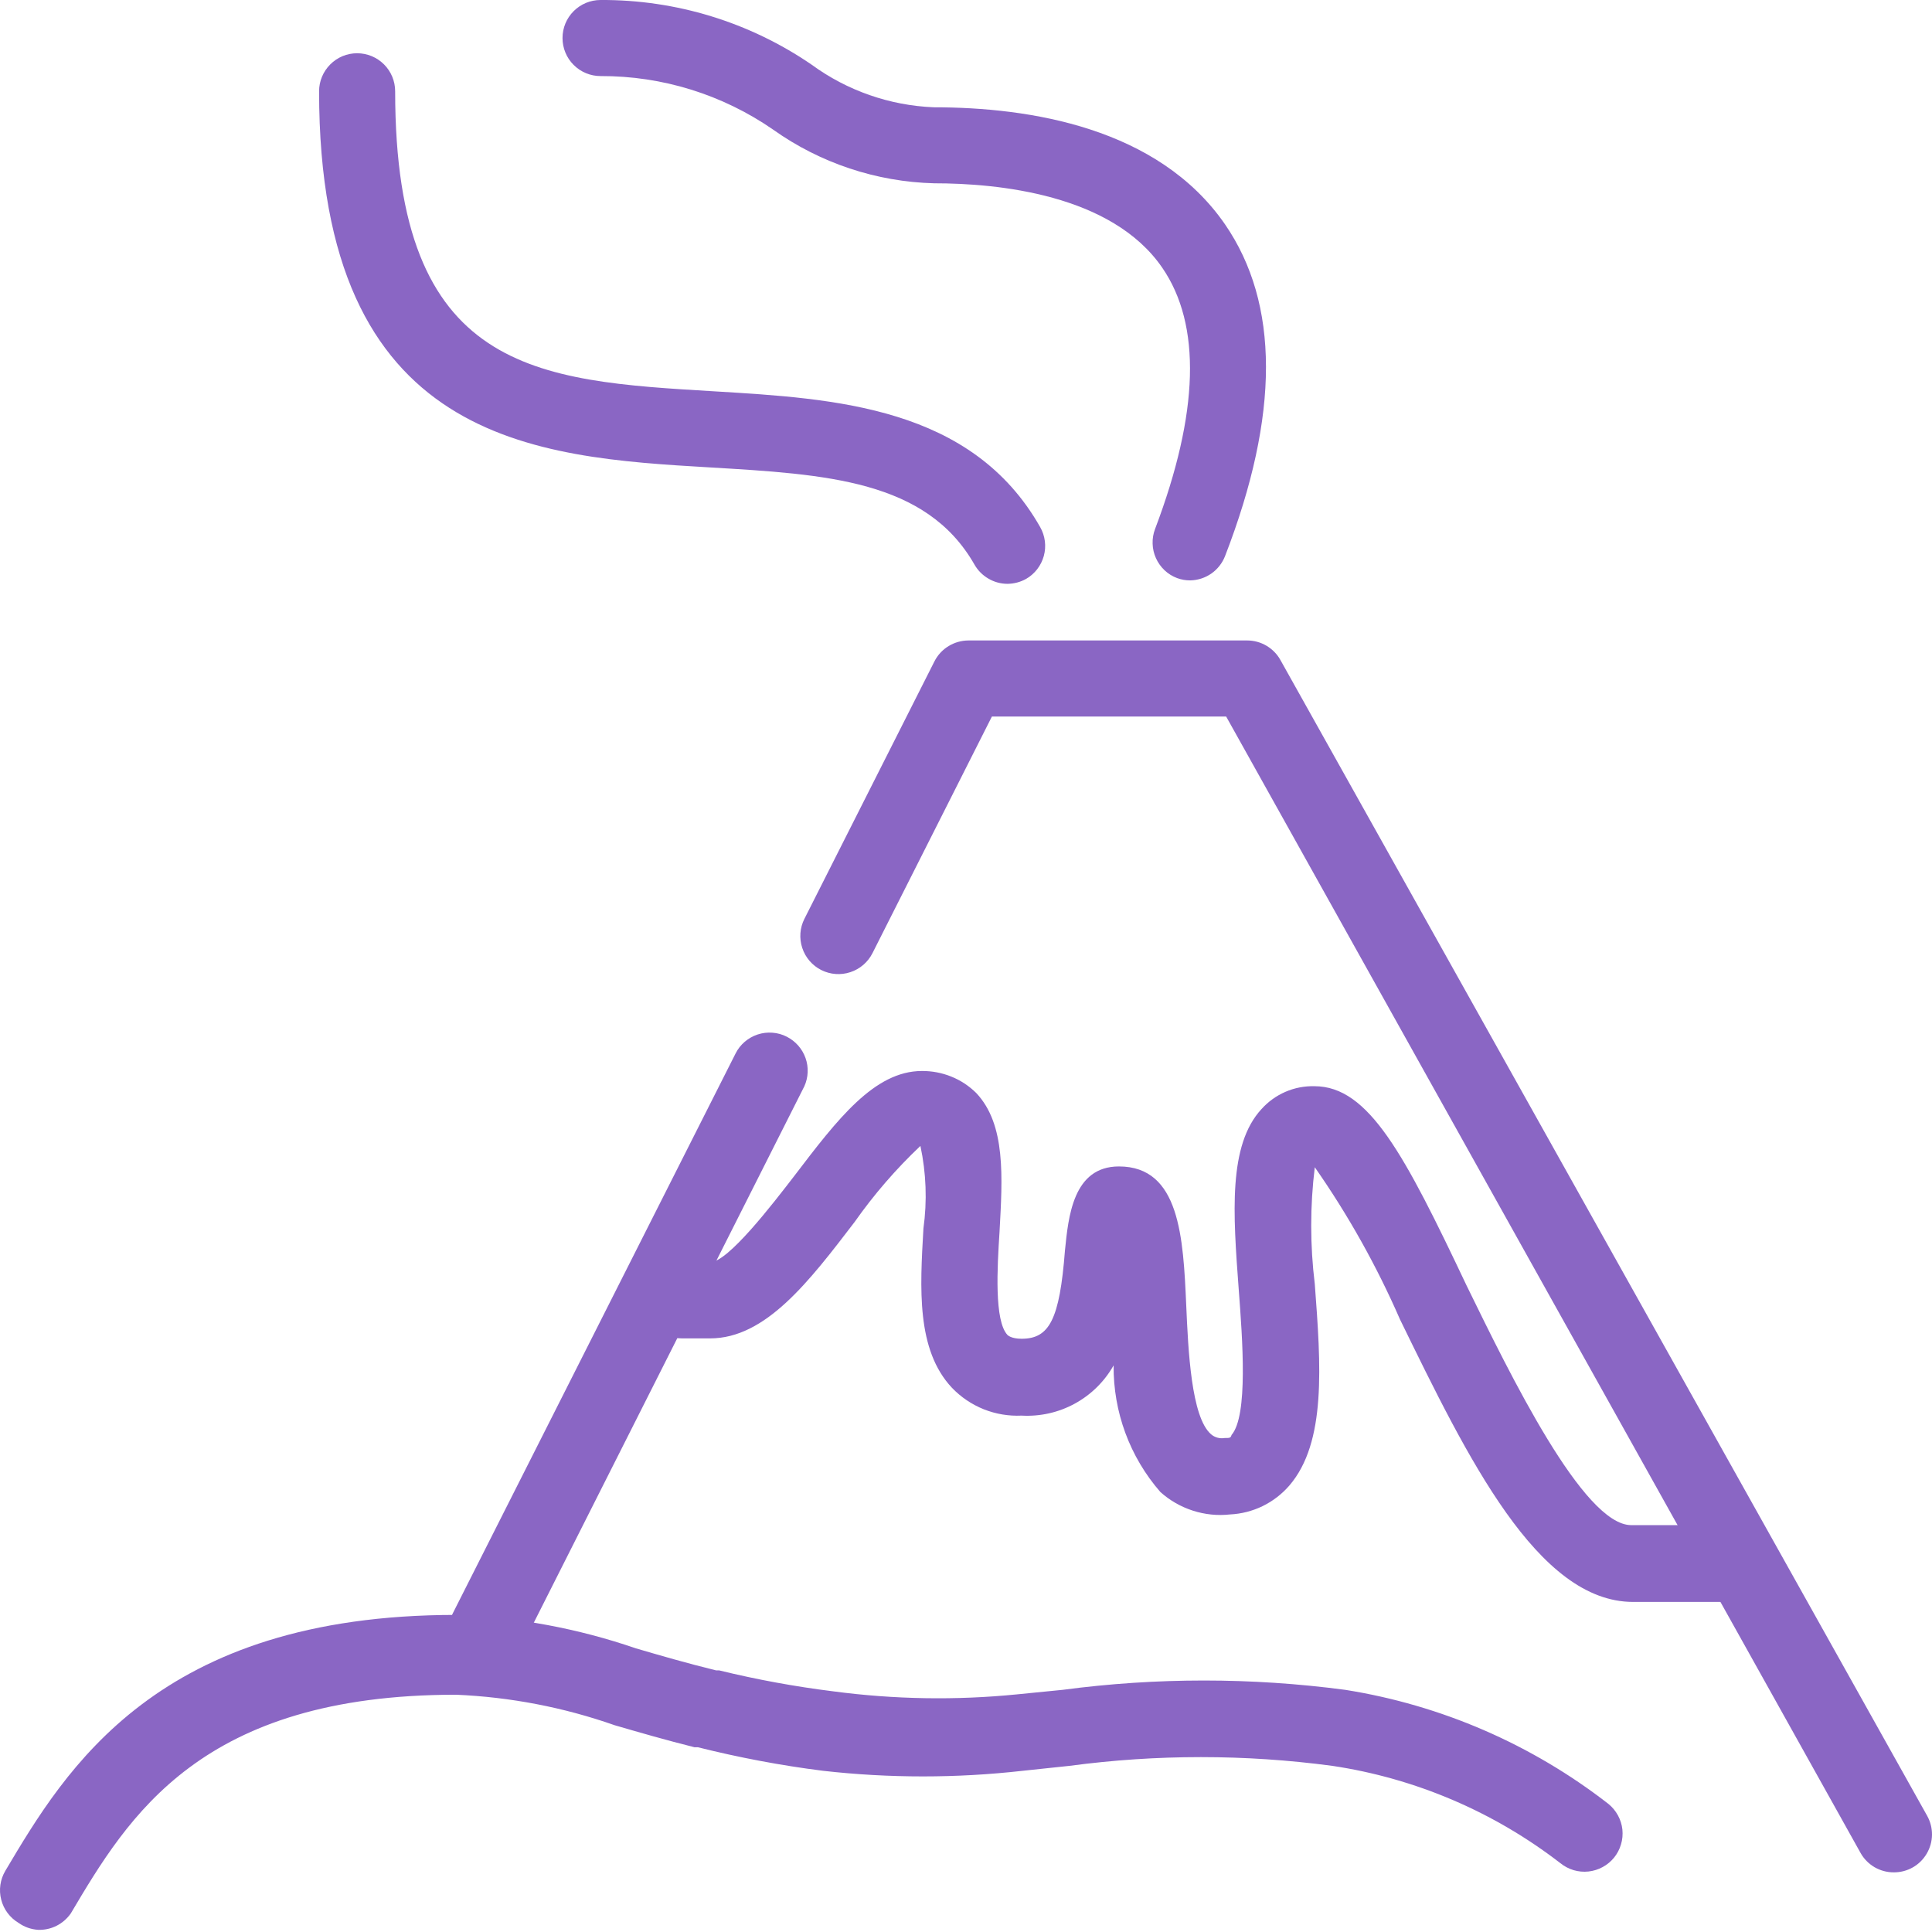
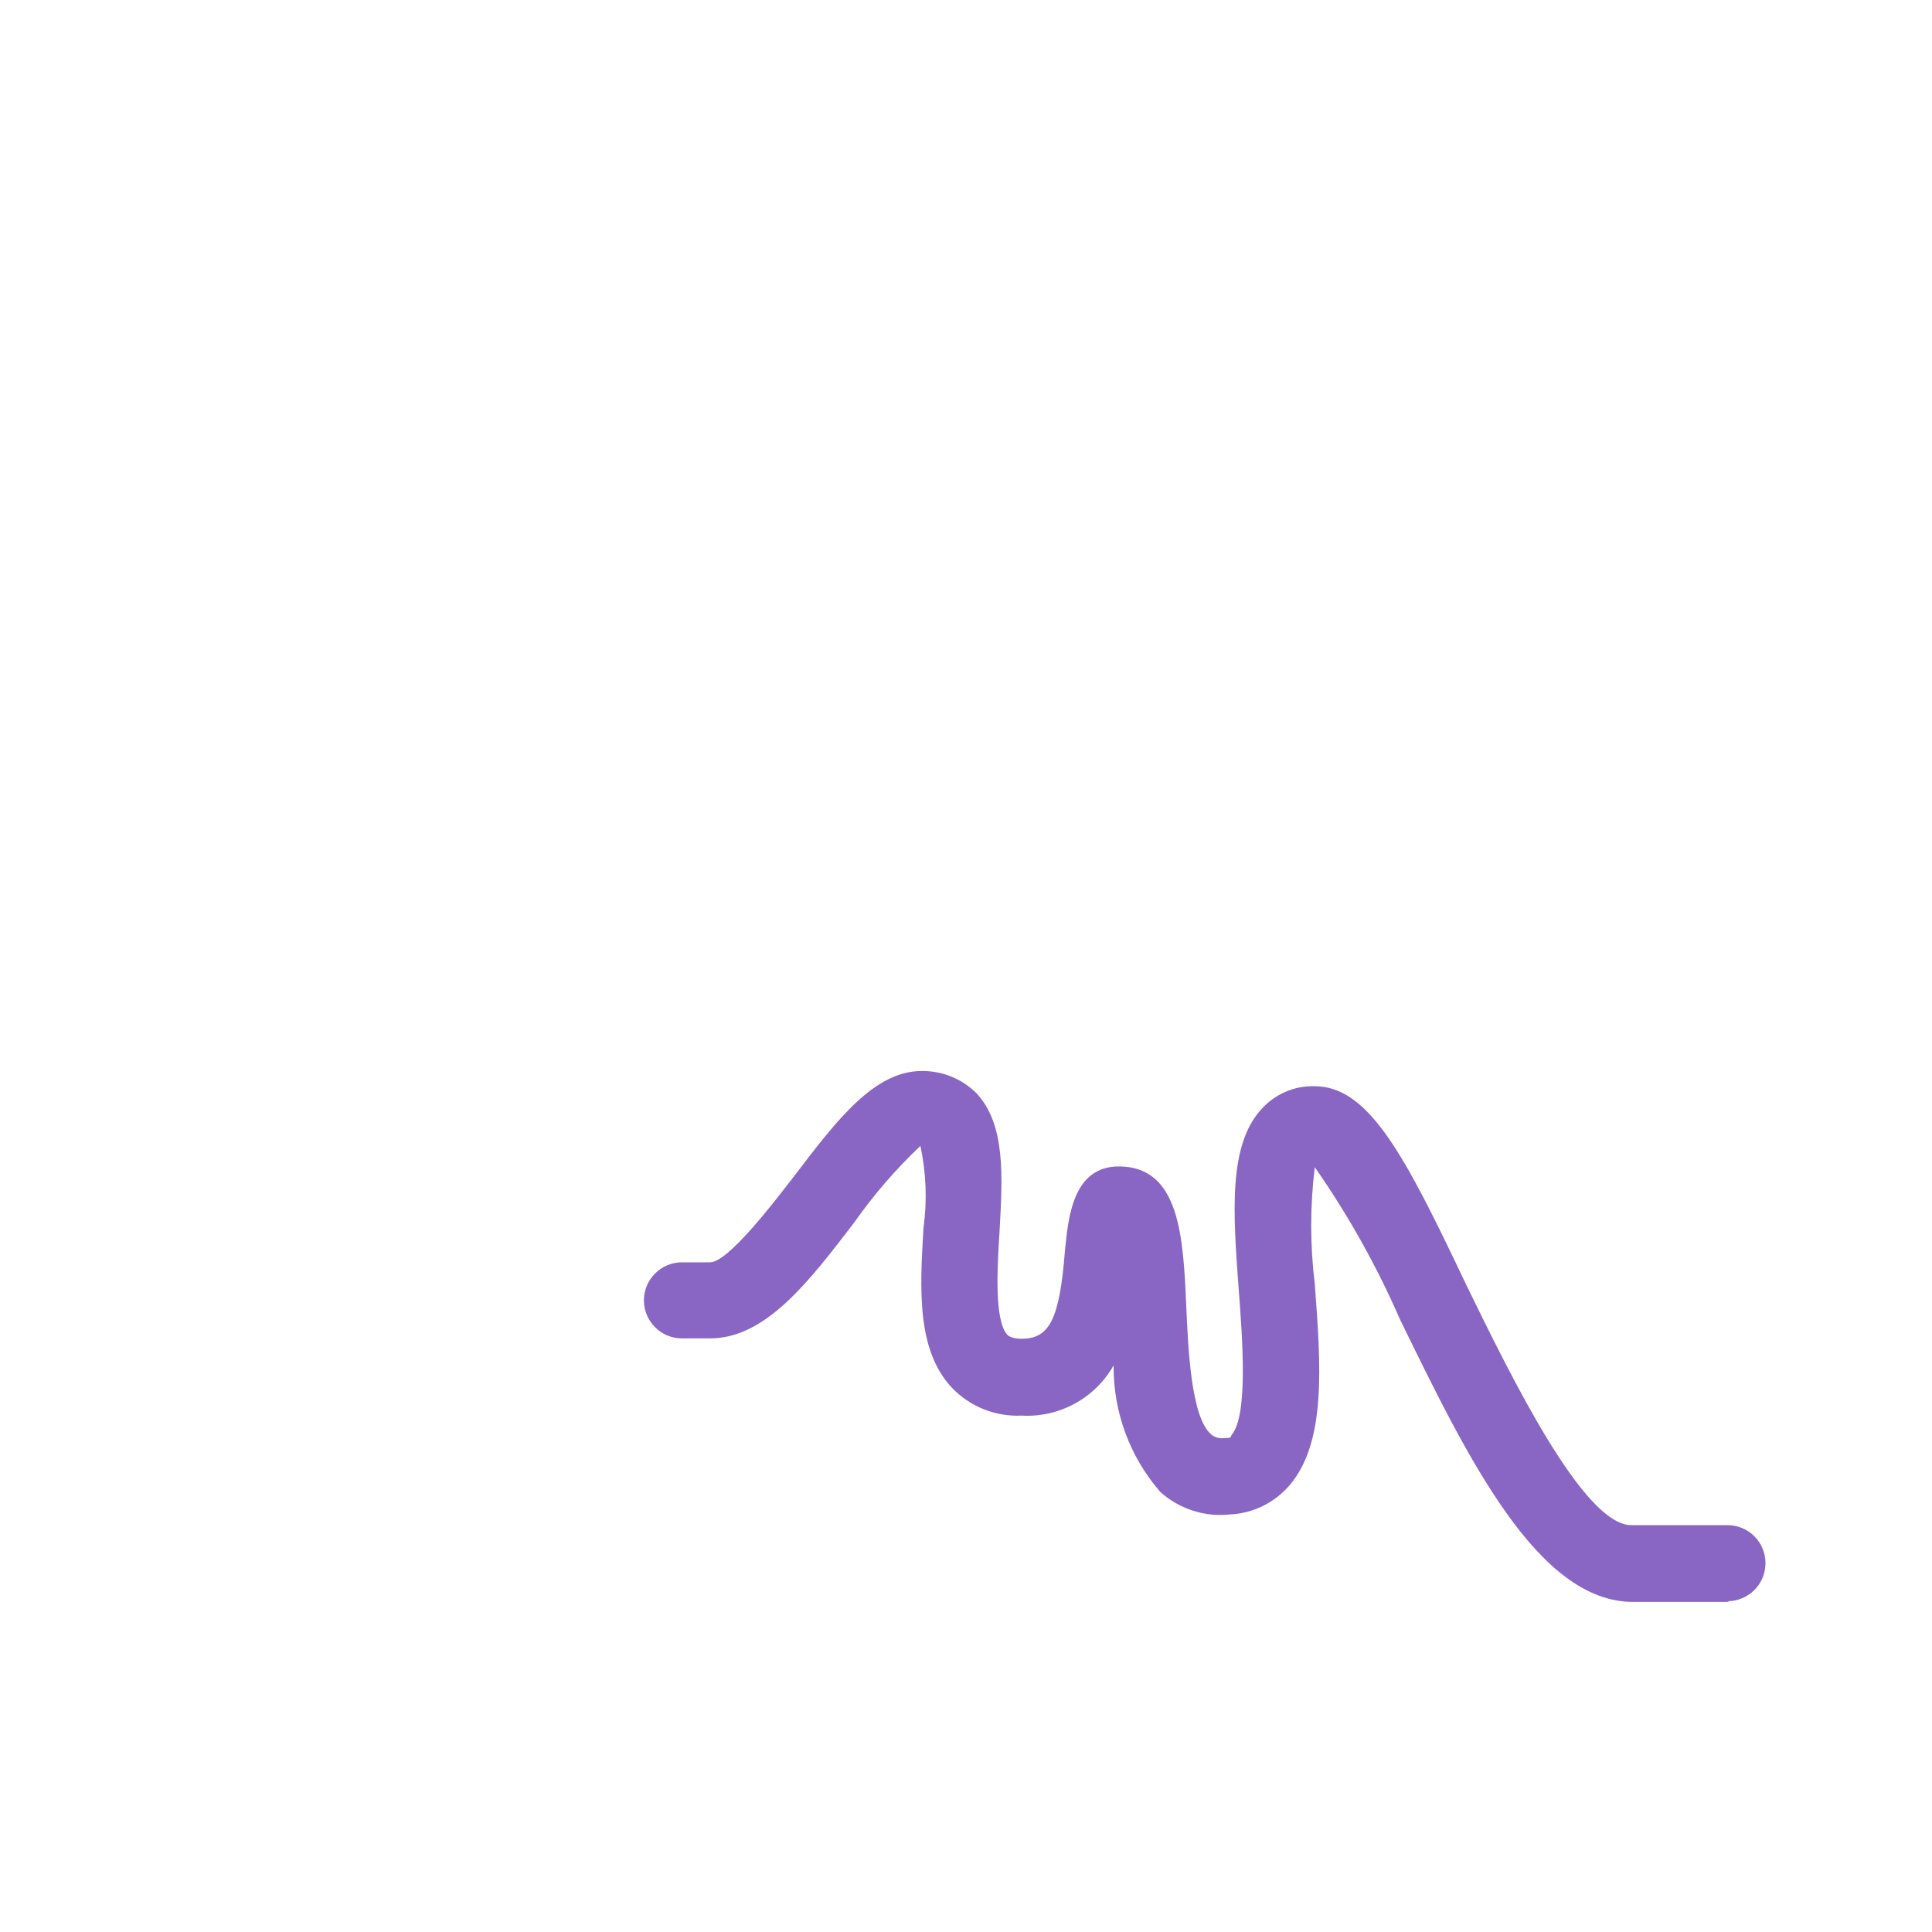
<svg xmlns="http://www.w3.org/2000/svg" width="32" height="32" viewBox="0 0 32 32" fill="none">
-   <path d="M31.365 31.012C31.253 31.012 31.144 30.982 31.047 30.926C30.951 30.869 30.871 30.788 30.817 30.691L20.309 11.868H16.429L14.451 15.787C14.376 15.936 14.244 16.05 14.085 16.102C13.926 16.155 13.753 16.142 13.603 16.067C13.454 15.992 13.34 15.86 13.288 15.701C13.235 15.542 13.248 15.369 13.323 15.22L15.477 10.955C15.53 10.85 15.611 10.762 15.712 10.701C15.812 10.64 15.927 10.608 16.044 10.608H20.656C20.769 10.608 20.88 10.638 20.978 10.696C21.075 10.754 21.156 10.836 21.21 10.936L31.919 30.074C31.973 30.17 32.001 30.279 32 30.389C31.999 30.5 31.968 30.608 31.912 30.703C31.856 30.798 31.776 30.877 31.68 30.931C31.584 30.985 31.475 31.013 31.365 31.012Z" fill="#8A66C4" />
-   <path d="M8.057 27.642C7.958 27.644 7.86 27.62 7.773 27.573C7.625 27.497 7.513 27.366 7.461 27.208C7.409 27.05 7.421 26.878 7.496 26.729L12.183 17.45C12.22 17.375 12.272 17.309 12.335 17.255C12.398 17.201 12.471 17.16 12.55 17.134C12.63 17.108 12.713 17.098 12.796 17.105C12.879 17.111 12.96 17.134 13.033 17.172C13.178 17.246 13.288 17.372 13.342 17.524C13.396 17.676 13.389 17.844 13.323 17.991L8.63 27.296C8.577 27.401 8.495 27.49 8.393 27.551C8.292 27.613 8.175 27.644 8.057 27.642Z" fill="#8A66C4" />
  <path d="M28.644 26.533H27.05C25.469 26.533 24.31 24.152 23.188 21.853C22.802 20.968 22.33 20.125 21.777 19.333C21.698 19.975 21.698 20.625 21.777 21.267C21.878 22.615 21.973 23.888 21.355 24.606C21.232 24.748 21.082 24.863 20.913 24.946C20.744 25.028 20.56 25.075 20.372 25.084C20.165 25.107 19.955 25.085 19.757 25.021C19.558 24.957 19.375 24.852 19.22 24.713C18.713 24.132 18.438 23.386 18.445 22.615C18.294 22.882 18.071 23.102 17.801 23.249C17.532 23.396 17.227 23.464 16.92 23.447C16.707 23.457 16.493 23.421 16.294 23.342C16.095 23.262 15.916 23.141 15.768 22.987C15.175 22.357 15.238 21.336 15.295 20.347C15.358 19.892 15.341 19.43 15.245 18.98C14.84 19.363 14.475 19.785 14.155 20.24C13.399 21.229 12.681 22.168 11.761 22.168H11.295C11.128 22.168 10.968 22.102 10.85 21.983C10.731 21.865 10.665 21.705 10.665 21.538C10.665 21.371 10.731 21.211 10.85 21.093C10.968 20.974 11.128 20.908 11.295 20.908H11.761C12.057 20.908 12.801 19.938 13.16 19.472C13.871 18.539 14.482 17.739 15.27 17.739C15.437 17.738 15.602 17.769 15.757 17.832C15.912 17.894 16.052 17.987 16.171 18.105C16.662 18.628 16.605 19.497 16.555 20.41C16.517 20.996 16.467 21.878 16.687 22.111C16.687 22.111 16.744 22.174 16.92 22.174C17.38 22.174 17.55 21.859 17.639 20.713C17.695 20.158 17.771 19.32 18.533 19.32C19.541 19.32 19.598 20.492 19.648 21.626C19.68 22.357 19.73 23.472 20.058 23.755C20.088 23.782 20.125 23.801 20.164 23.812C20.203 23.823 20.244 23.825 20.284 23.818C20.366 23.818 20.385 23.818 20.398 23.768C20.675 23.447 20.58 22.187 20.517 21.355C20.423 20.095 20.341 18.968 20.895 18.369C21.005 18.247 21.14 18.149 21.291 18.084C21.443 18.018 21.606 17.987 21.771 17.991C22.672 17.991 23.264 19.125 24.291 21.292C25.015 22.773 26.225 25.261 27.018 25.261H28.612C28.779 25.261 28.939 25.327 29.058 25.445C29.176 25.564 29.242 25.724 29.242 25.891C29.242 26.058 29.176 26.218 29.058 26.336C28.939 26.454 28.779 26.521 28.612 26.521L28.644 26.533Z" fill="#8A66C4" />
-   <path d="M0.63 31.964C0.514 31.956 0.403 31.917 0.309 31.85C0.165 31.765 0.061 31.626 0.02 31.464C-0.022 31.302 0.003 31.131 0.088 30.987C1.09 29.299 2.608 26.748 7.553 26.748C8.568 26.785 9.572 26.972 10.533 27.302C10.942 27.422 11.377 27.548 11.862 27.667H11.912C12.535 27.819 13.166 27.935 13.802 28.014C14.811 28.148 15.832 28.165 16.845 28.064L17.601 27.989C19.154 27.783 20.728 27.783 22.281 27.989C23.87 28.241 25.37 28.891 26.64 29.878C26.705 29.931 26.758 29.995 26.798 30.068C26.838 30.141 26.863 30.221 26.872 30.303C26.88 30.386 26.873 30.469 26.849 30.548C26.826 30.628 26.787 30.702 26.735 30.767C26.683 30.831 26.618 30.885 26.546 30.924C26.473 30.964 26.393 30.989 26.31 30.998C26.228 31.007 26.144 30.999 26.065 30.976C25.985 30.952 25.911 30.913 25.846 30.861C24.745 30.01 23.444 29.454 22.067 29.248C20.622 29.055 19.159 29.055 17.714 29.248L16.939 29.33C15.84 29.454 14.731 29.454 13.632 29.33C12.934 29.242 12.242 29.111 11.559 28.94H11.503C11.024 28.82 10.589 28.694 10.18 28.575C9.334 28.278 8.449 28.108 7.553 28.07C3.326 28.07 2.129 30.08 1.172 31.693C1.111 31.78 1.03 31.85 0.935 31.898C0.841 31.945 0.736 31.968 0.63 31.964Z" fill="#8A66C4" />
-   <path d="M16.687 9.67C16.576 9.67 16.466 9.64 16.37 9.583C16.273 9.527 16.194 9.446 16.139 9.349C15.339 7.95 13.682 7.856 11.761 7.742C8.876 7.572 5.285 7.358 5.285 1.512C5.285 1.345 5.352 1.185 5.47 1.067C5.588 0.948 5.748 0.882 5.915 0.882C6.082 0.882 6.242 0.948 6.361 1.067C6.479 1.185 6.545 1.345 6.545 1.512C6.545 6.174 8.882 6.306 11.837 6.482C13.834 6.602 16.095 6.734 17.229 8.731C17.311 8.876 17.333 9.047 17.289 9.208C17.245 9.368 17.14 9.505 16.996 9.588C16.902 9.641 16.795 9.669 16.687 9.67Z" fill="#8A66C4" />
-   <path d="M19.717 9.613C19.642 9.614 19.567 9.601 19.497 9.575C19.419 9.546 19.349 9.502 19.288 9.445C19.228 9.388 19.18 9.32 19.146 9.245C19.112 9.169 19.093 9.088 19.091 9.005C19.088 8.922 19.102 8.84 19.131 8.763C19.862 6.835 19.9 5.38 19.251 4.435C18.413 3.213 16.517 3.036 15.472 3.036C14.515 3.011 13.587 2.702 12.807 2.148C11.967 1.566 10.969 1.256 9.947 1.26C9.78 1.26 9.62 1.194 9.501 1.075C9.383 0.957 9.317 0.797 9.317 0.63C9.317 0.463 9.383 0.303 9.501 0.185C9.62 0.066 9.78 0 9.947 0C11.194 -0.007 12.414 0.366 13.443 1.071C14.032 1.502 14.736 1.747 15.465 1.777C17.053 1.777 19.182 2.11 20.291 3.717C21.191 5.027 21.198 6.867 20.291 9.21C20.246 9.326 20.167 9.427 20.065 9.499C19.963 9.57 19.842 9.61 19.717 9.613Z" fill="#8A66C4" />
</svg>